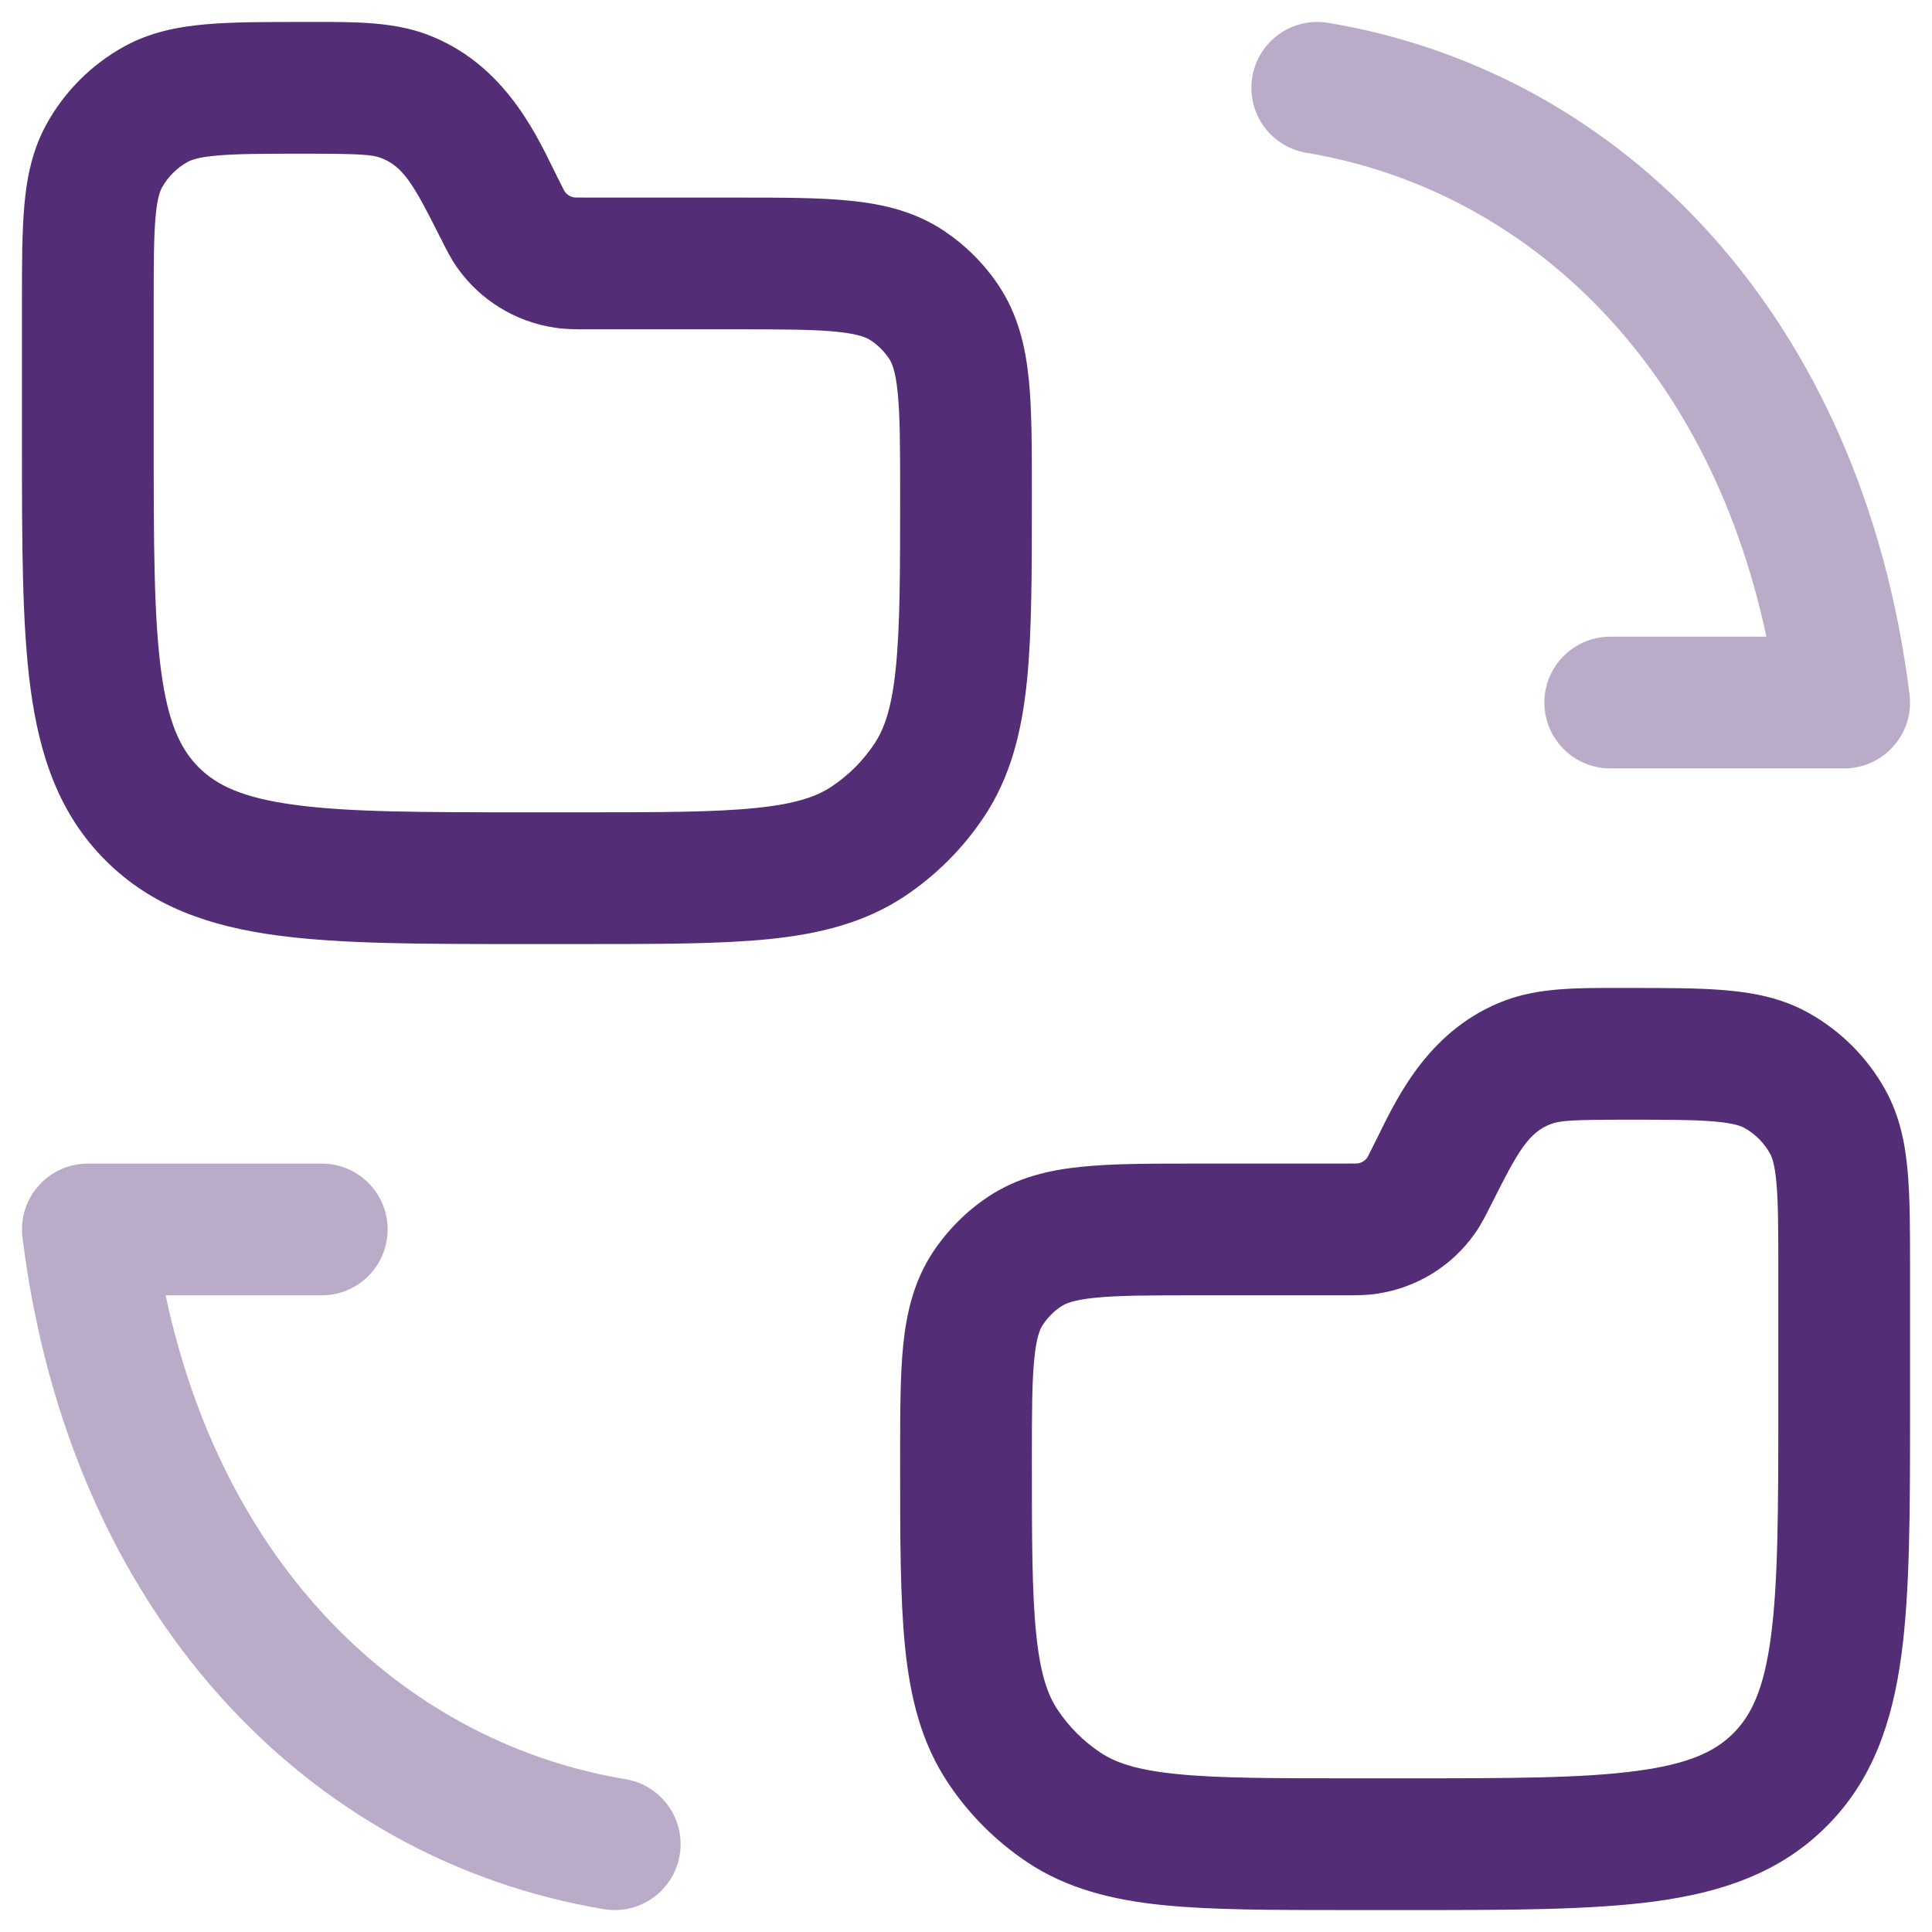
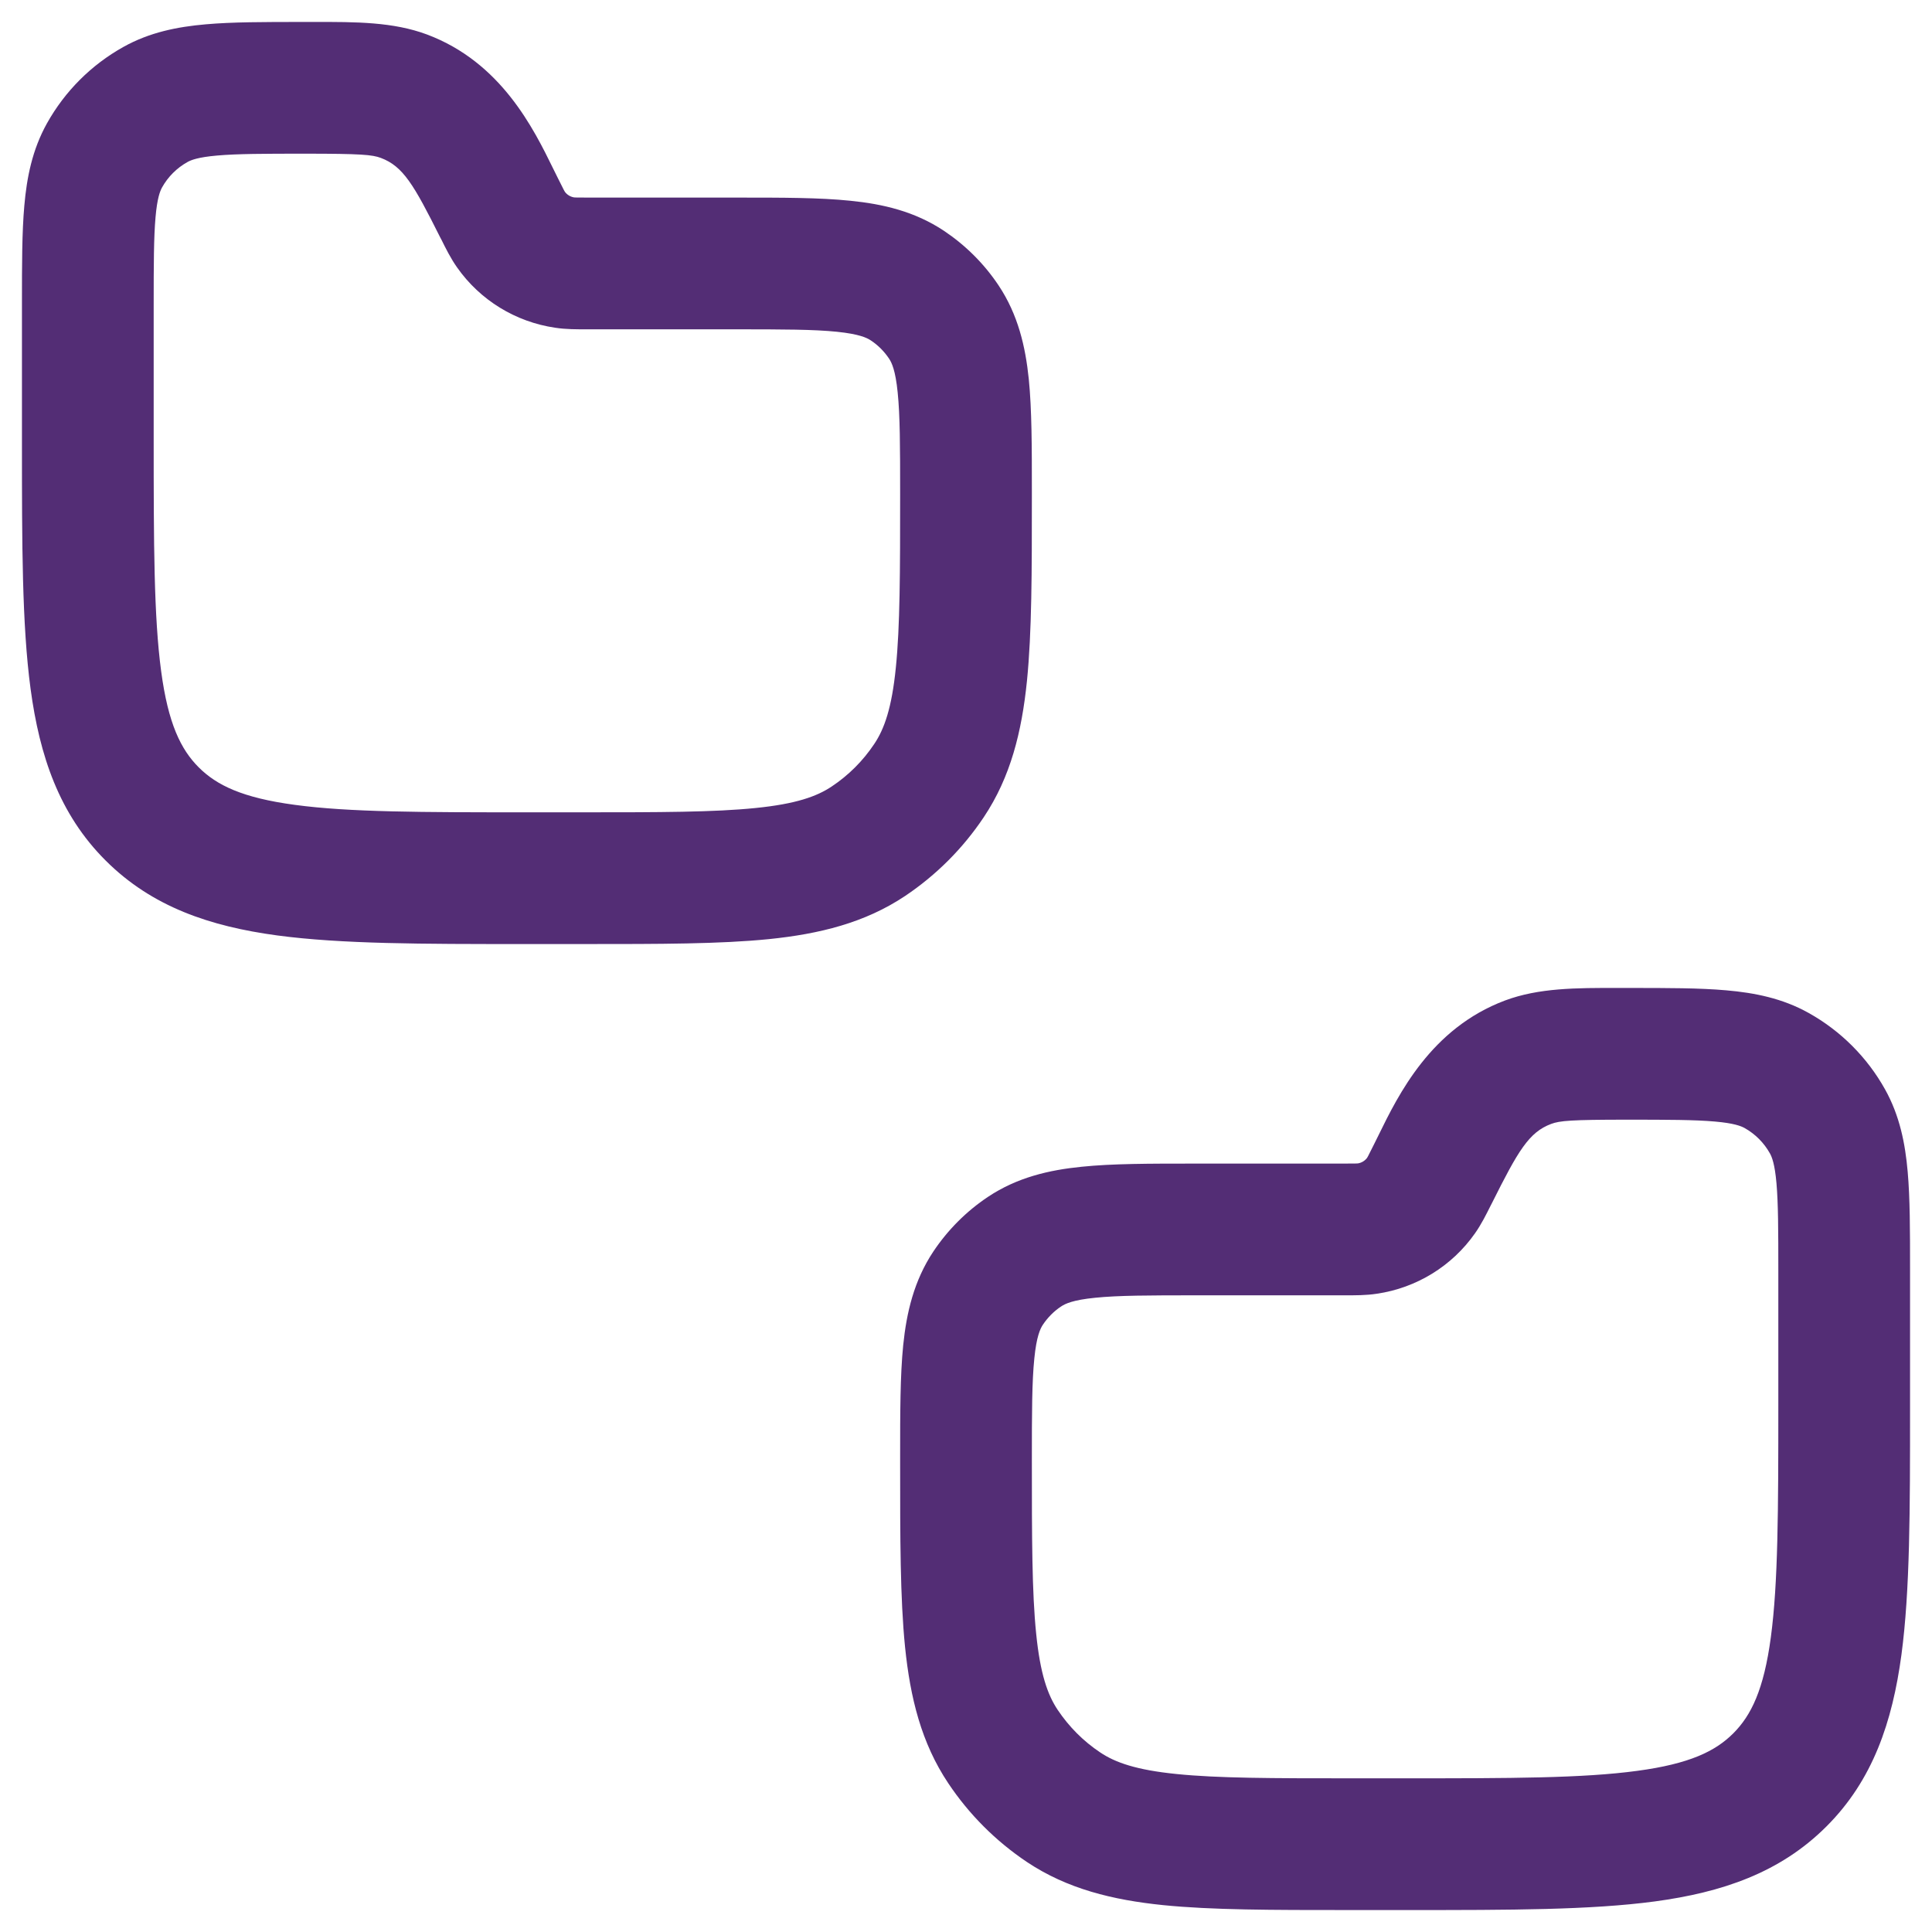
<svg xmlns="http://www.w3.org/2000/svg" width="22" height="22" viewBox="0 0 22 22" fill="none">
  <path fill-rule="evenodd" clip-rule="evenodd" d="M4.863 0.393C4.477 0.249 4.054 0.249 3.573 0.25L3.441 0.25C3.013 0.25 2.645 0.25 2.342 0.277C2.022 0.305 1.704 0.367 1.404 0.535C1.039 0.739 0.739 1.039 0.535 1.404C0.367 1.705 0.305 2.022 0.277 2.342C0.25 2.645 0.25 3.014 0.25 3.441V5.054C0.25 6.187 0.25 7.112 0.348 7.843C0.451 8.607 0.673 9.27 1.202 9.798C1.731 10.327 2.393 10.549 3.157 10.652C3.888 10.75 4.813 10.75 5.946 10.75H6.665C7.509 10.75 8.199 10.75 8.755 10.694C9.332 10.635 9.847 10.509 10.306 10.203C10.661 9.965 10.965 9.661 11.202 9.306C11.509 8.847 11.635 8.332 11.694 7.755C11.75 7.199 11.75 6.509 11.75 5.665L11.75 5.589C11.75 5.093 11.75 4.666 11.715 4.317C11.677 3.947 11.593 3.583 11.371 3.25C11.207 3.004 10.996 2.794 10.75 2.629C10.417 2.407 10.053 2.323 9.683 2.286C9.334 2.25 8.907 2.25 8.411 2.25L6.714 2.25C6.638 2.25 6.596 2.25 6.564 2.249C6.549 2.249 6.541 2.248 6.538 2.248C6.494 2.241 6.457 2.217 6.433 2.185C6.432 2.182 6.428 2.176 6.421 2.164C6.407 2.136 6.388 2.099 6.354 2.031C6.338 1.999 6.321 1.964 6.303 1.928C6.075 1.462 5.706 0.71 4.863 0.393ZM3.472 1.75C4.113 1.75 4.239 1.762 4.336 1.798C4.59 1.893 4.712 2.102 5.012 2.702L5.026 2.728C5.076 2.829 5.132 2.942 5.204 3.044C5.466 3.418 5.871 3.666 6.322 3.732C6.445 3.751 6.571 3.75 6.684 3.75L8.375 3.75C8.917 3.75 9.268 3.751 9.531 3.778C9.783 3.804 9.871 3.846 9.917 3.877C9.999 3.931 10.069 4.002 10.124 4.084C10.154 4.129 10.197 4.217 10.222 4.469C10.249 4.733 10.25 5.083 10.25 5.625C10.25 6.519 10.249 7.132 10.201 7.603C10.155 8.062 10.07 8.301 9.955 8.472C9.827 8.664 9.663 8.828 9.472 8.955C9.301 9.07 9.061 9.155 8.603 9.201C8.132 9.249 7.518 9.25 6.625 9.25H6C4.8 9.25 3.976 9.249 3.357 9.165C2.759 9.085 2.466 8.941 2.263 8.738C2.059 8.534 1.915 8.241 1.835 7.643C1.752 7.024 1.75 6.2 1.75 5V3.472C1.75 3.005 1.751 2.703 1.771 2.474C1.79 2.255 1.823 2.175 1.845 2.135C1.913 2.013 2.013 1.913 2.135 1.845C2.174 1.823 2.254 1.79 2.474 1.771C2.703 1.751 3.005 1.75 3.472 1.75Z" fill="#532D75" />
  <path fill-rule="evenodd" clip-rule="evenodd" d="M17.137 11.393C17.523 11.249 17.946 11.249 18.427 11.25L18.559 11.25C18.987 11.25 19.355 11.25 19.658 11.277C19.978 11.305 20.296 11.367 20.596 11.535C20.961 11.739 21.261 12.039 21.465 12.404C21.633 12.705 21.695 13.022 21.723 13.342C21.75 13.645 21.75 14.014 21.75 14.441V16.054C21.75 17.187 21.75 18.113 21.652 18.843C21.549 19.607 21.327 20.27 20.798 20.798C20.269 21.327 19.607 21.549 18.843 21.652C18.112 21.75 17.186 21.75 16.054 21.75H15.335C14.491 21.75 13.801 21.75 13.245 21.694C12.668 21.635 12.153 21.509 11.694 21.203C11.339 20.965 11.035 20.661 10.798 20.306C10.491 19.847 10.365 19.332 10.306 18.755C10.25 18.199 10.25 17.509 10.25 16.665L10.25 16.589C10.25 16.093 10.25 15.666 10.285 15.317C10.323 14.947 10.407 14.583 10.629 14.25C10.793 14.005 11.004 13.793 11.25 13.629C11.583 13.407 11.947 13.323 12.317 13.286C12.666 13.25 13.093 13.25 13.589 13.25L15.286 13.25C15.362 13.25 15.405 13.25 15.436 13.249C15.451 13.249 15.459 13.248 15.462 13.248C15.506 13.241 15.543 13.217 15.567 13.185C15.568 13.182 15.572 13.176 15.579 13.164C15.593 13.136 15.612 13.099 15.646 13.031C15.662 12.999 15.679 12.964 15.697 12.928C15.925 12.462 16.294 11.71 17.137 11.393ZM18.528 12.75C17.887 12.75 17.761 12.762 17.664 12.798C17.41 12.893 17.288 13.102 16.988 13.702L16.974 13.729C16.924 13.829 16.868 13.942 16.796 14.044C16.534 14.418 16.129 14.666 15.678 14.732C15.555 14.751 15.429 14.75 15.316 14.75L13.625 14.75C13.083 14.75 12.732 14.751 12.469 14.778C12.217 14.803 12.129 14.846 12.083 14.877C12.001 14.931 11.931 15.002 11.876 15.084C11.846 15.129 11.803 15.217 11.778 15.469C11.751 15.733 11.75 16.083 11.75 16.625C11.75 17.519 11.751 18.132 11.799 18.603C11.845 19.061 11.93 19.301 12.045 19.472C12.173 19.663 12.337 19.828 12.528 19.955C12.699 20.07 12.939 20.155 13.397 20.201C13.868 20.249 14.482 20.25 15.375 20.25H16C17.2 20.25 18.024 20.249 18.643 20.165C19.241 20.085 19.534 19.941 19.737 19.738C19.941 19.534 20.085 19.241 20.165 18.643C20.248 18.024 20.25 17.2 20.25 16V14.472C20.25 14.005 20.249 13.703 20.229 13.474C20.21 13.255 20.177 13.175 20.155 13.135C20.087 13.013 19.987 12.913 19.866 12.845C19.826 12.823 19.746 12.79 19.526 12.771C19.297 12.751 18.995 12.75 18.528 12.75Z" fill="#532D75" />
  <g opacity="0.4">
-     <path d="M15.123 0.26C14.715 0.192 14.329 0.468 14.26 0.877C14.192 1.285 14.468 1.672 14.877 1.74C17.302 2.144 19.433 4.045 20.114 7.25H18.336C17.922 7.25 17.586 7.586 17.586 8C17.586 8.414 17.922 8.75 18.336 8.75H21C21.215 8.75 21.42 8.658 21.562 8.496C21.705 8.335 21.771 8.121 21.744 7.907C21.209 3.622 18.493 0.822 15.123 0.26Z" fill="#532D75" />
-     <path d="M6.877 21.74C7.285 21.808 7.672 21.532 7.74 21.123C7.808 20.715 7.532 20.328 7.123 20.26C4.698 19.856 2.568 17.955 1.886 14.75L3.664 14.75C4.078 14.75 4.414 14.414 4.414 14C4.414 13.586 4.078 13.25 3.664 13.25L1 13.25C0.785 13.25 0.58 13.342 0.438 13.504C0.295 13.665 0.229 13.879 0.256 14.093C0.791 18.378 3.507 21.178 6.877 21.74Z" fill="#532D75" />
-   </g>
+     </g>
</svg>